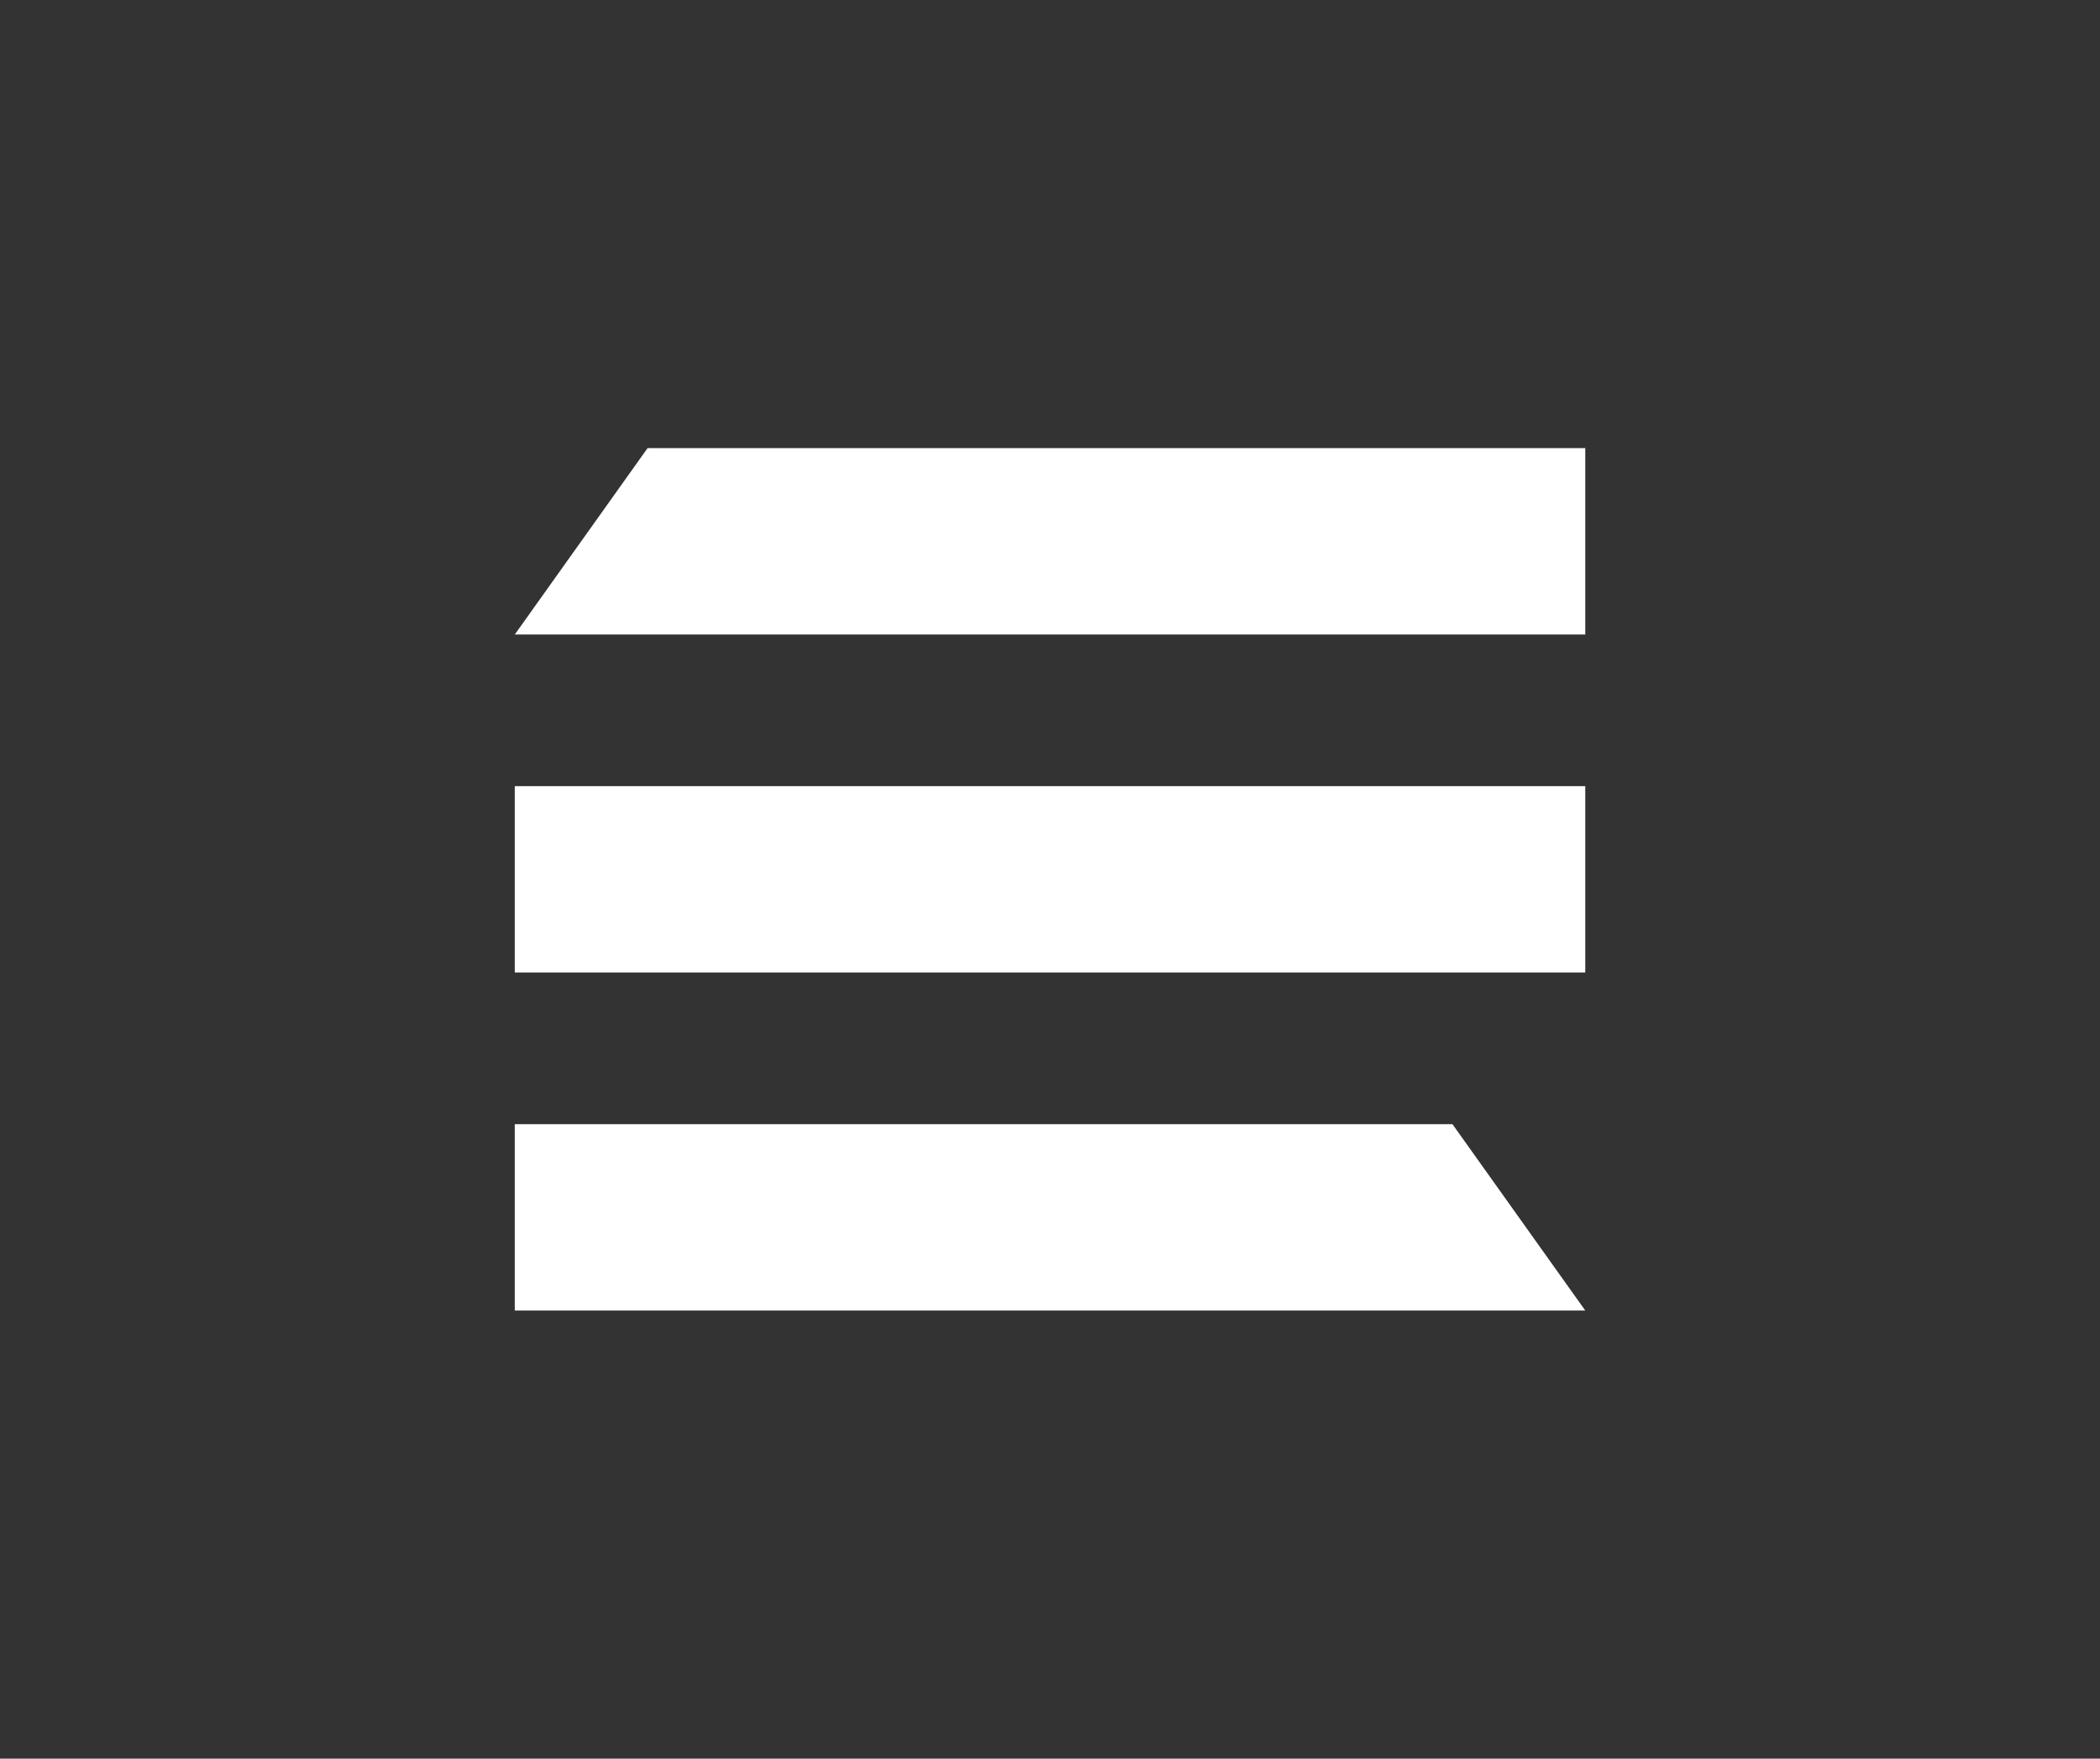
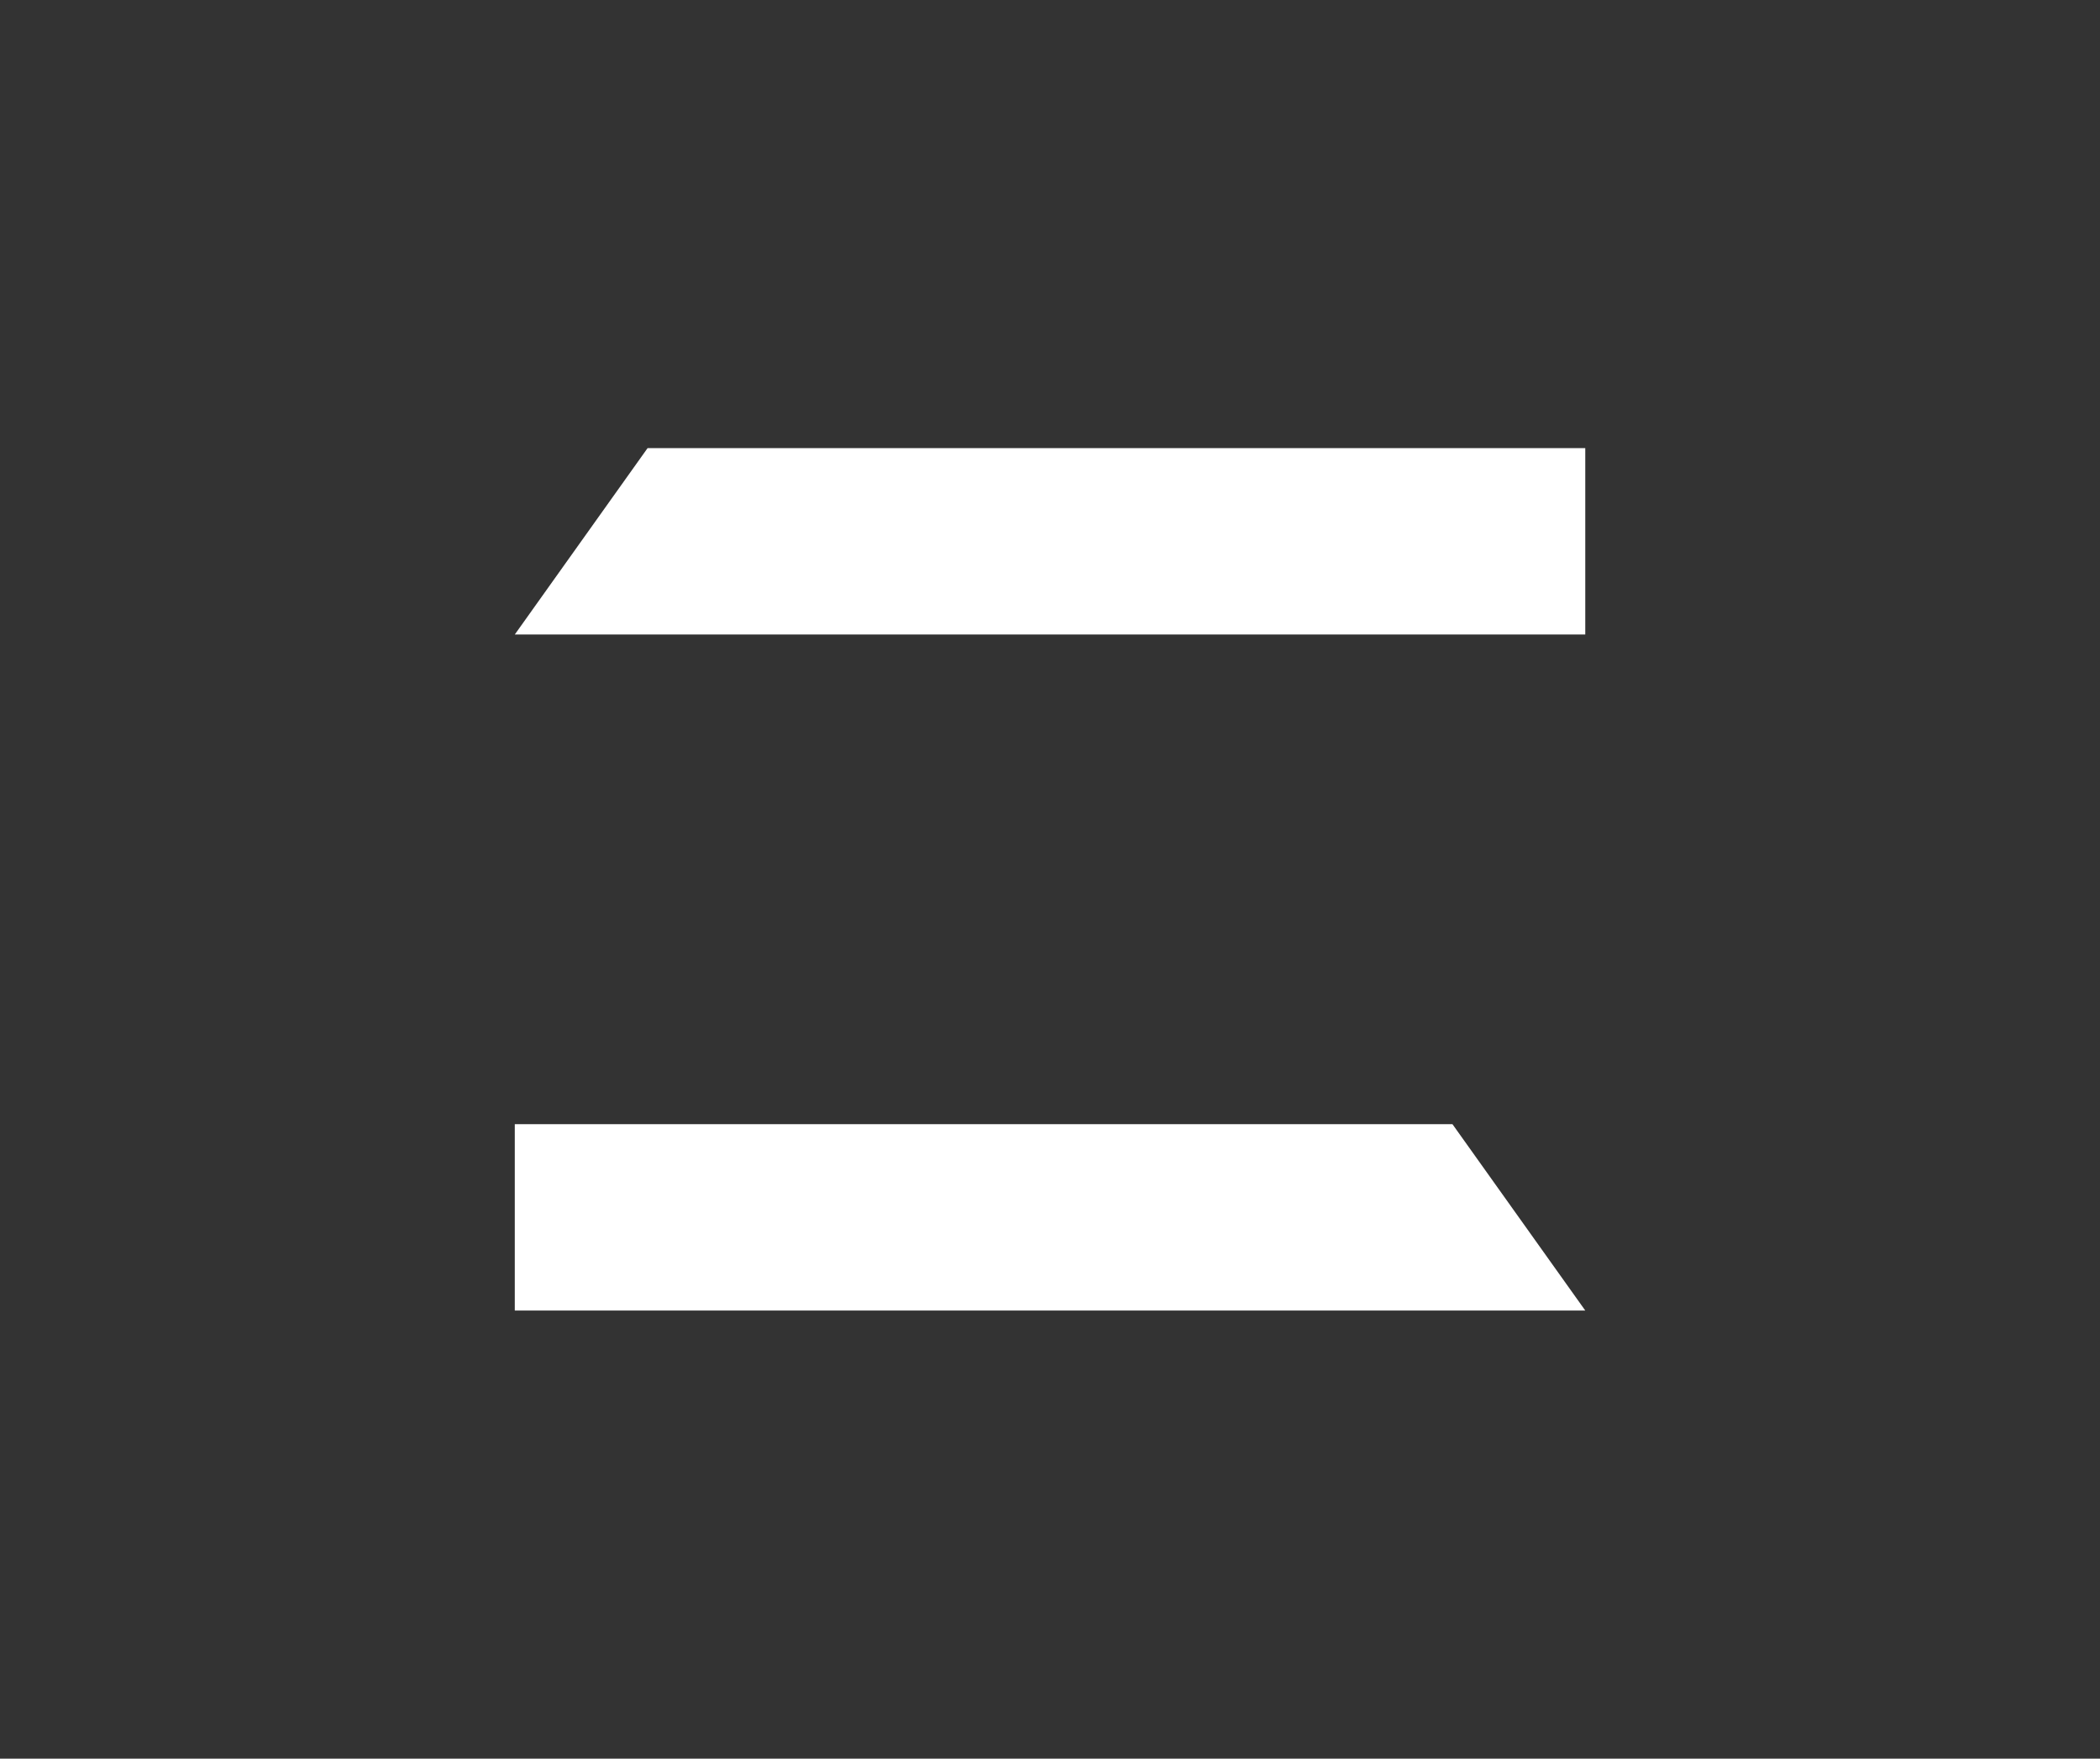
<svg xmlns="http://www.w3.org/2000/svg" id="Calque_1" viewBox="0 0 398.88 334.04">
  <rect x="0" y="0" width="398.88" height="334.04" fill="#333333" stroke="none" />
  <defs>
    <style>.cls-1{fill:#fff;}</style>
  </defs>
  <polygon class="cls-1" points="123 85.12 97.78 120.52 301.11 120.52 301.11 85.12 123 85.12" />
  <polygon class="cls-1" points="97.78 213.52 97.78 248.92 301.11 248.92 275.88 213.52 97.78 213.52" />
-   <rect class="cls-1" x="97.78" y="149.32" width="203.33" height="35.39" />
</svg>